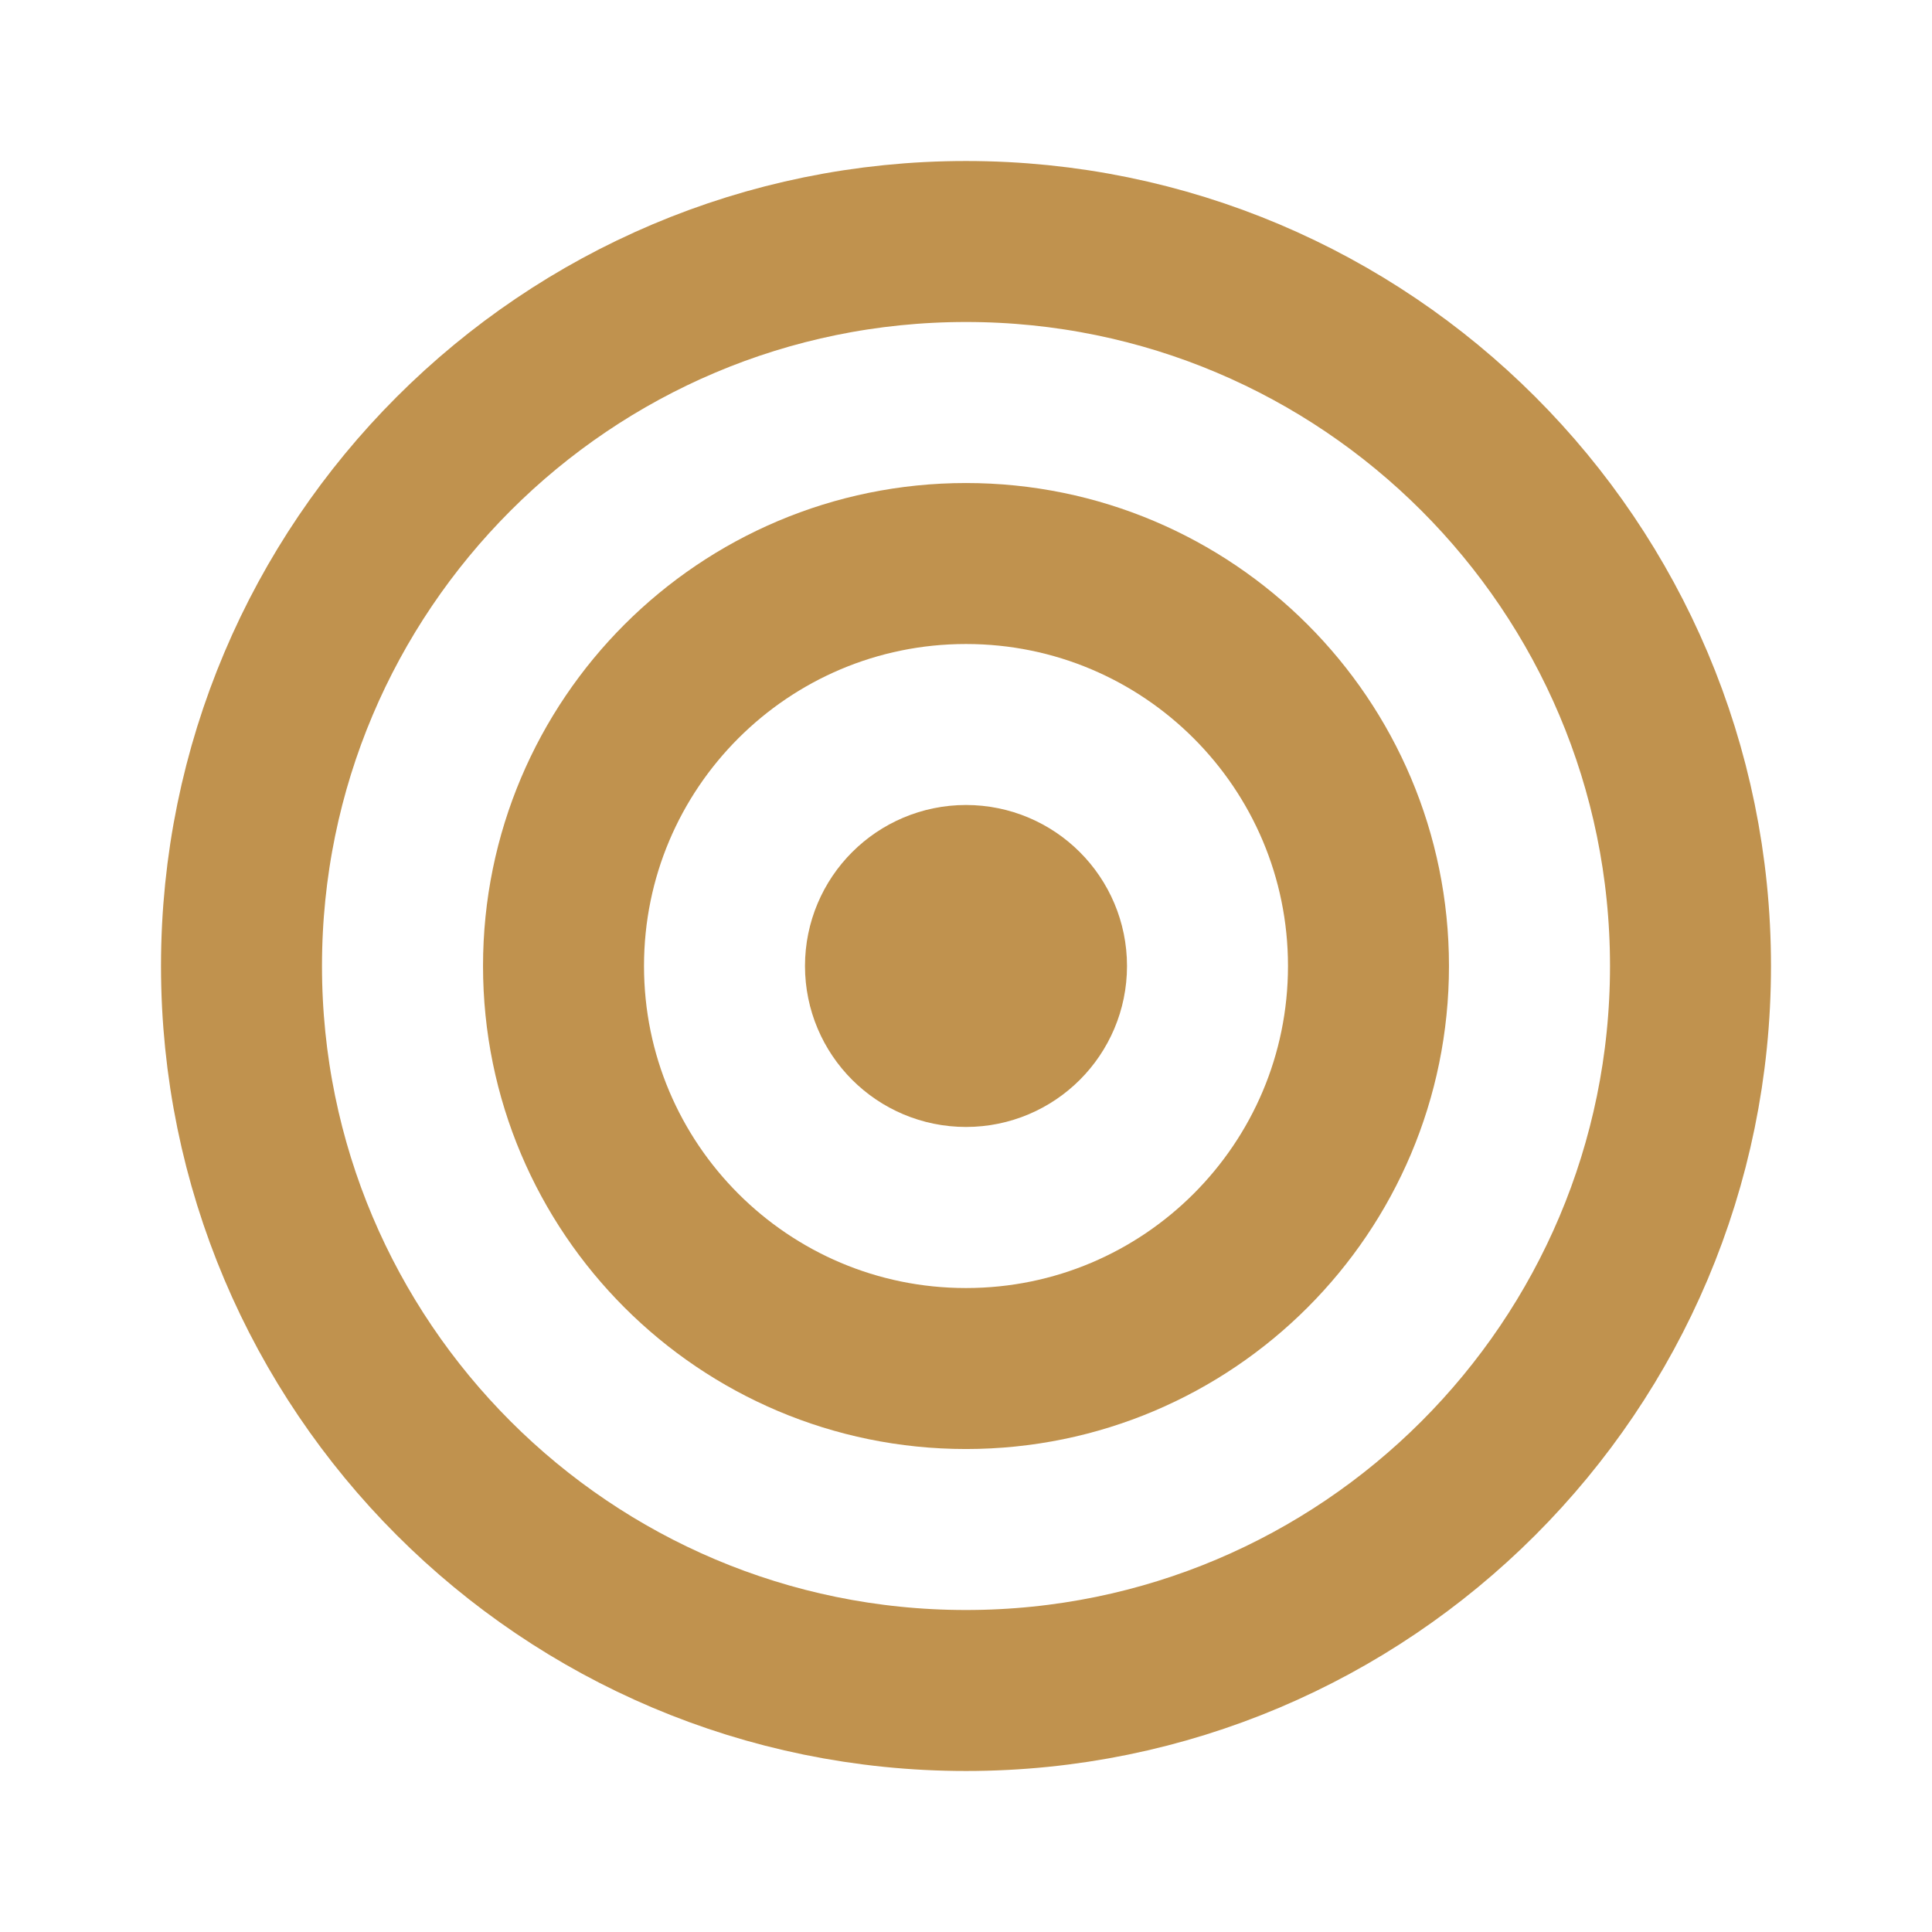
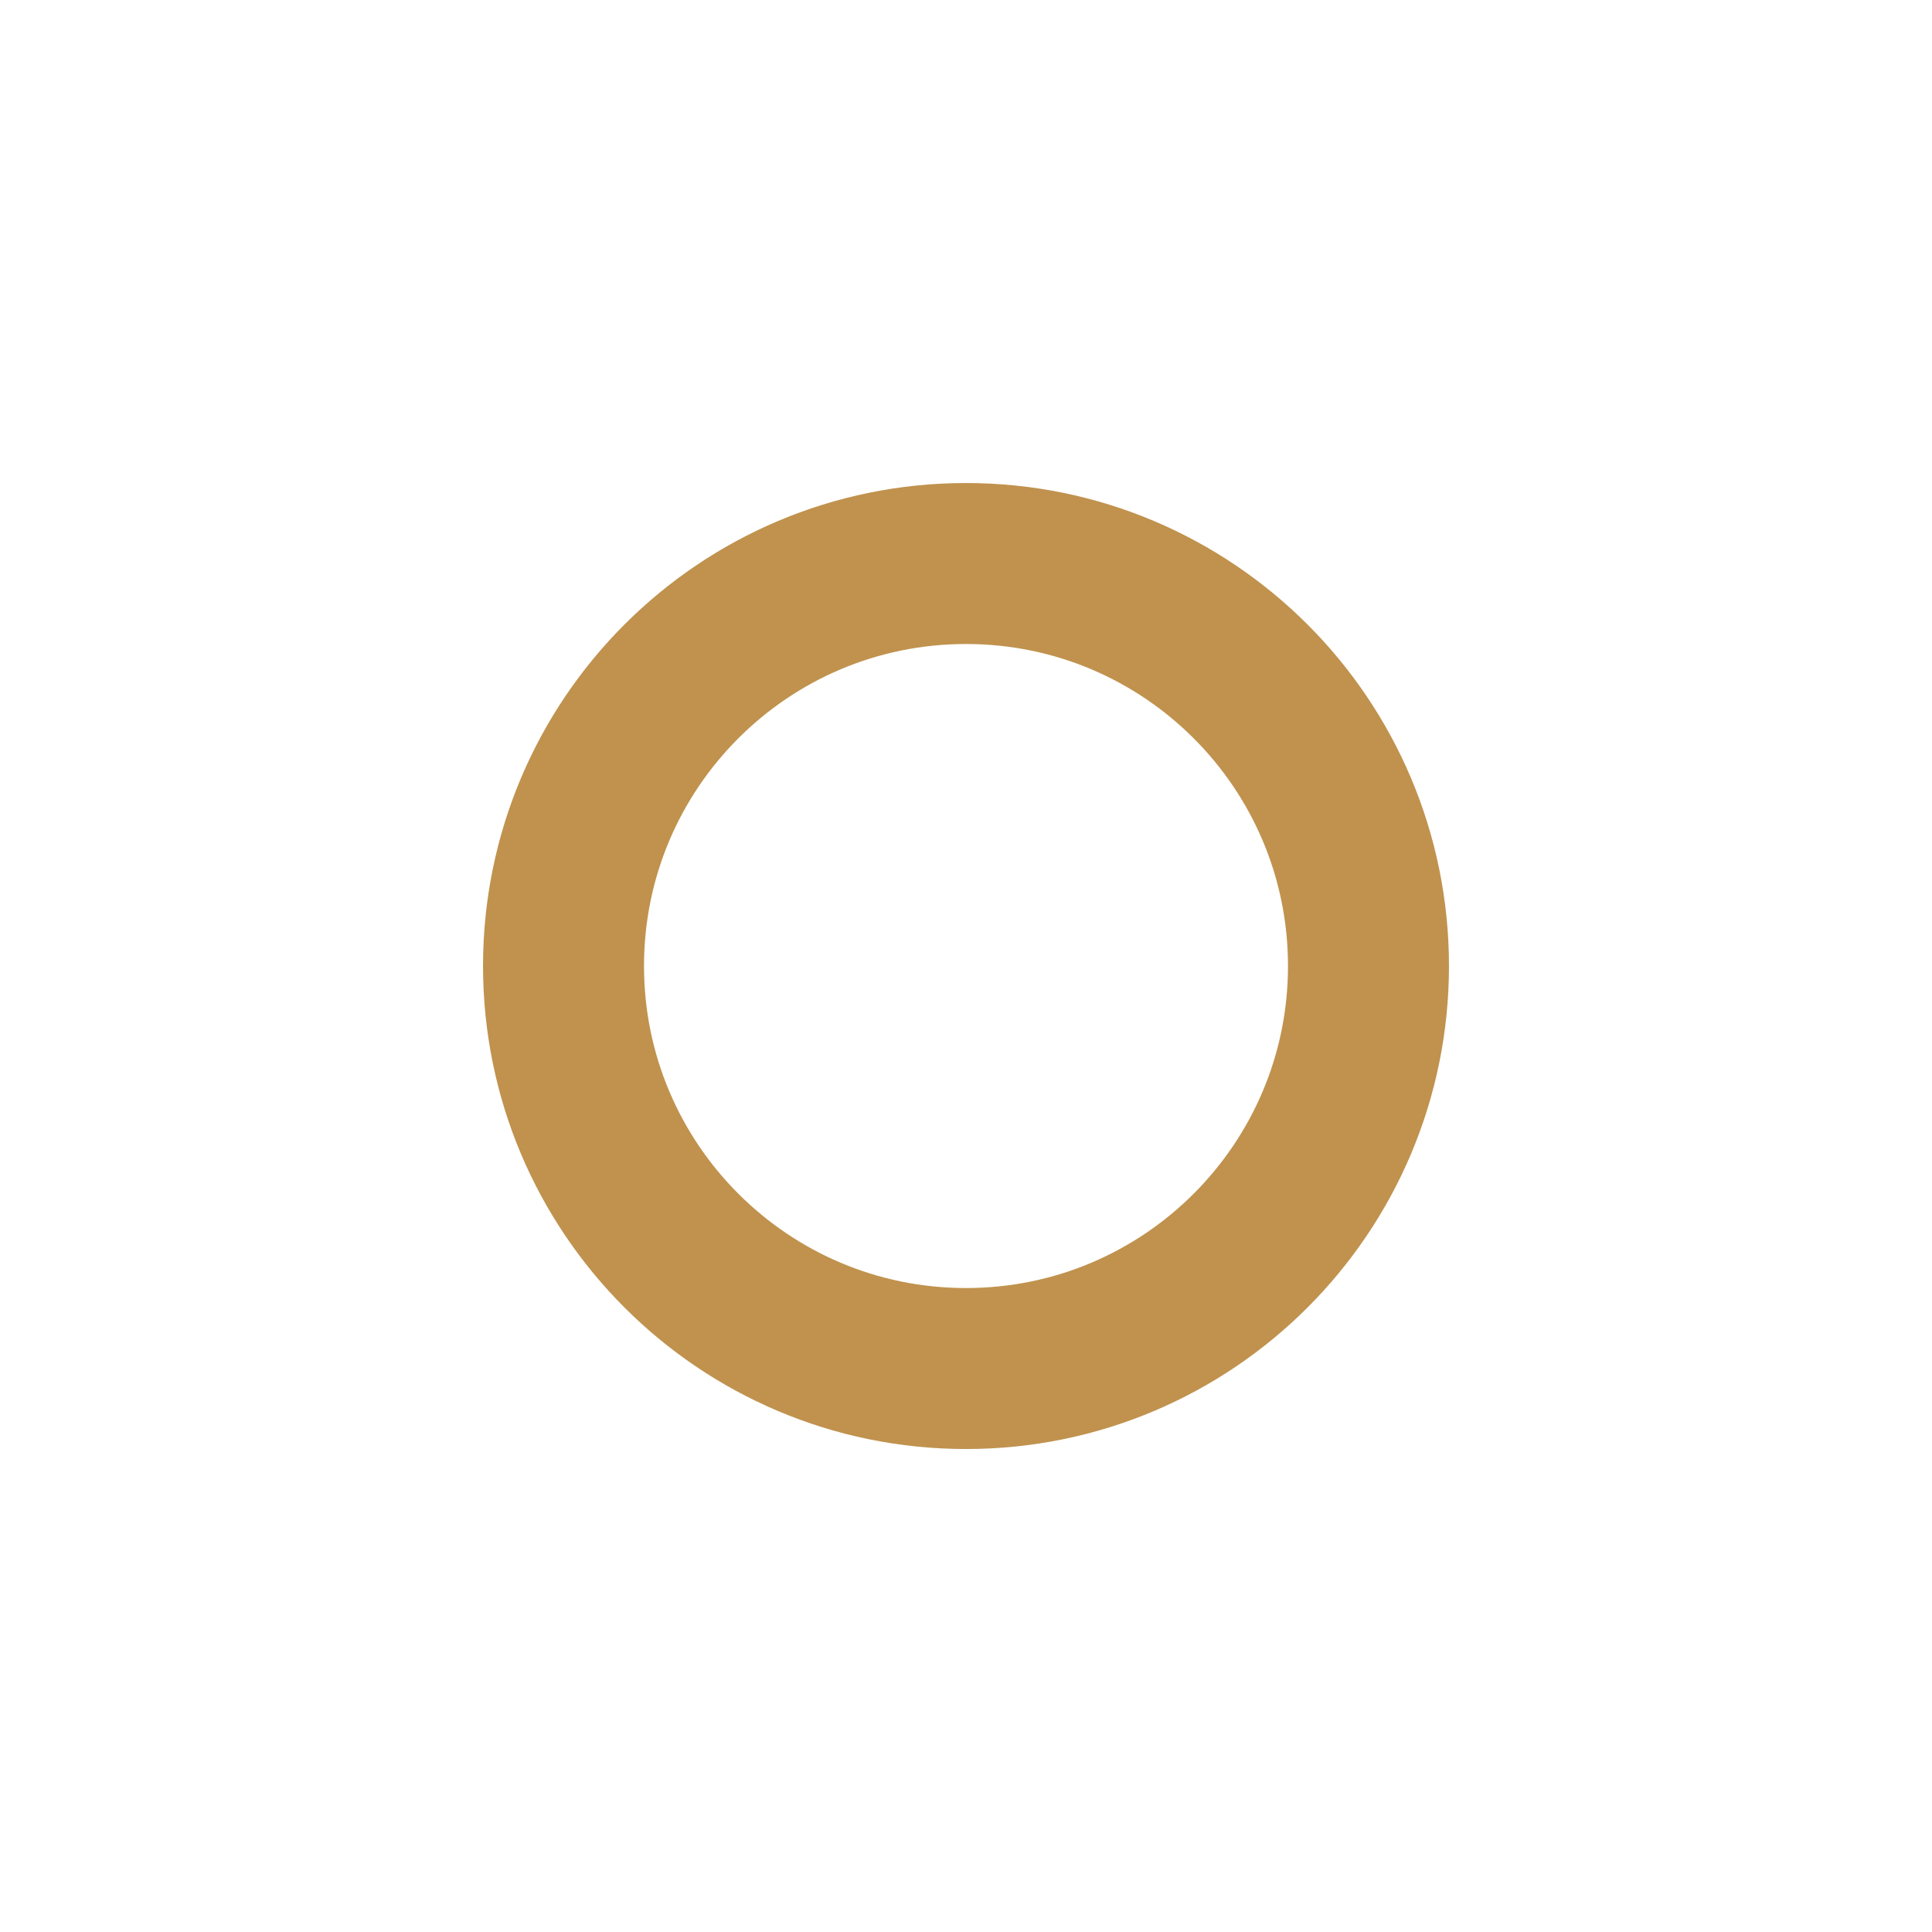
<svg xmlns="http://www.w3.org/2000/svg" fill="none" height="100%" overflow="visible" preserveAspectRatio="none" style="display: block;" viewBox="0 0 40 40" width="100%">
  <g id="target">
-     <path d="M35 20C35 28.284 28.284 35 20 35C11.716 35 5 28.284 5 20C5 11.716 11.716 5 20 5C28.284 5 35 11.716 35 20Z" id="Vector" stroke="#C0924E" stroke-width="3.333" />
    <path d="M28.333 20C28.333 24.602 24.602 28.334 20 28.334C15.398 28.334 11.667 24.602 11.667 20C11.667 15.398 15.398 11.667 20 11.667C24.602 11.667 28.333 15.398 28.333 20Z" id="Vector_2" stroke="#C0924E" stroke-width="3.333" />
-     <path d="M21.667 20C21.667 20.92 20.921 21.666 20 21.666C19.079 21.666 18.333 20.92 18.333 20C18.333 19.079 19.079 18.333 20 18.333C20.921 18.333 21.667 19.079 21.667 20Z" id="Vector_3" stroke="#C0924E" stroke-width="3.333" />
  </g>
</svg>